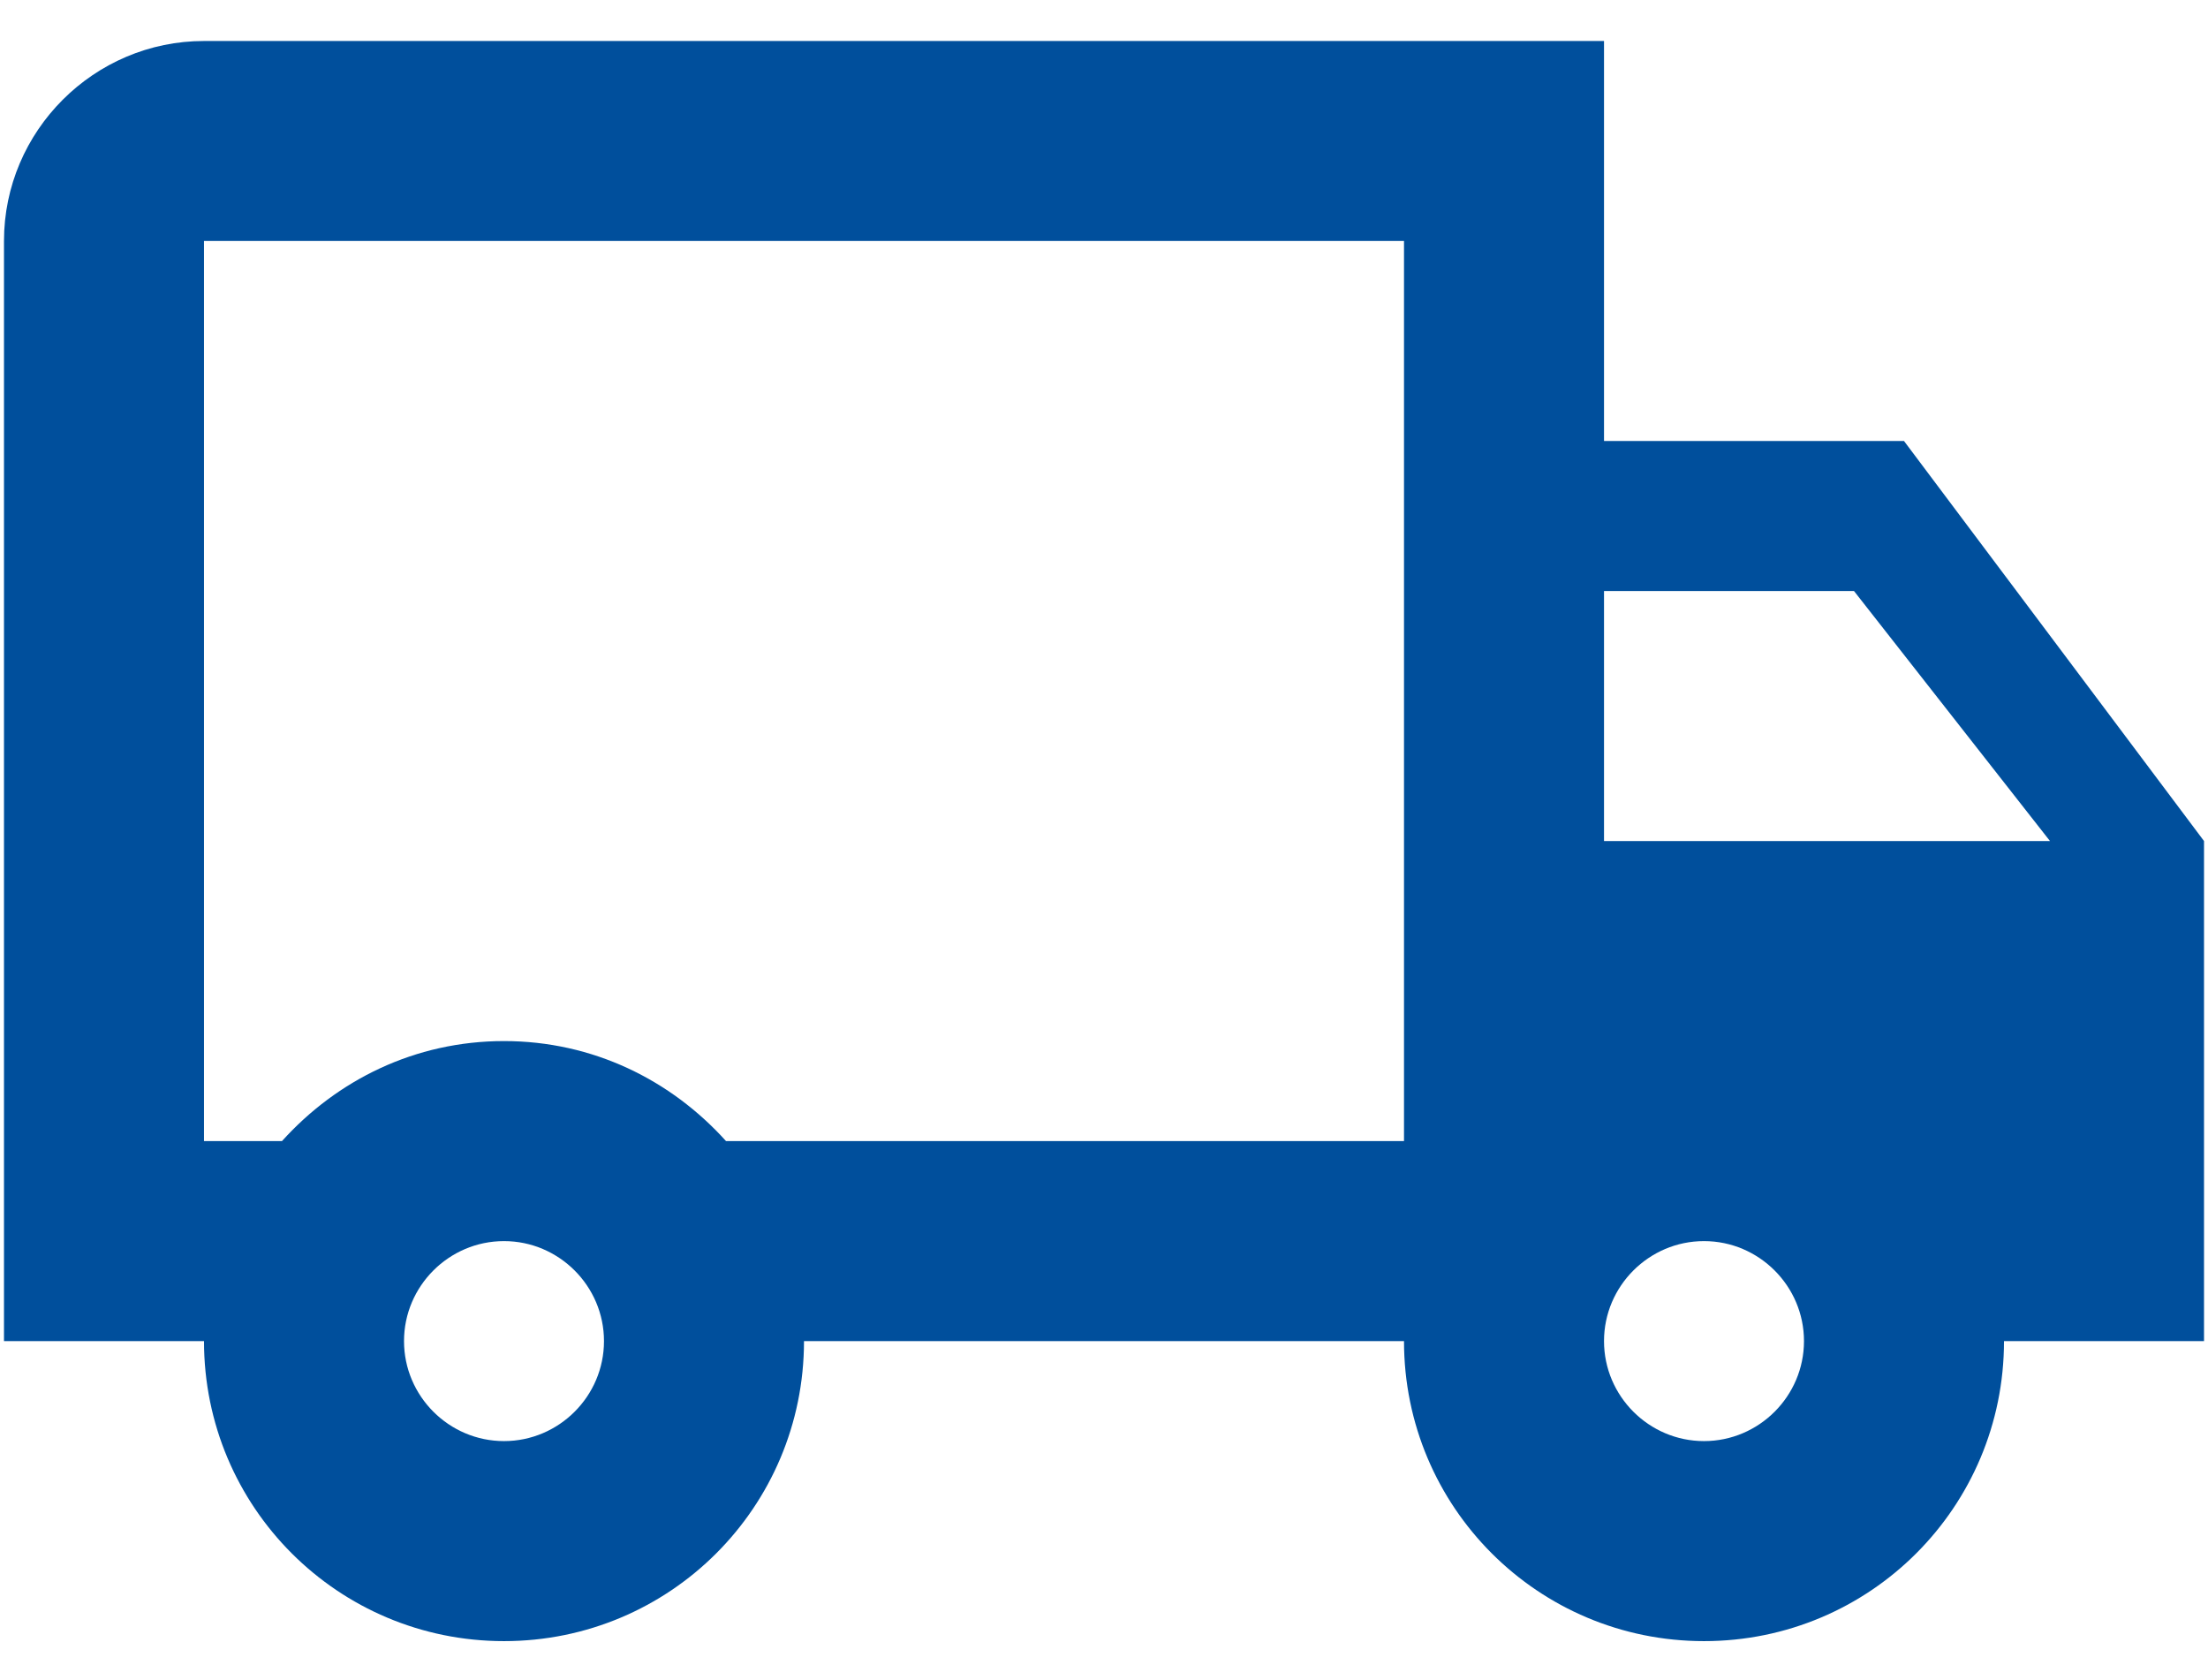
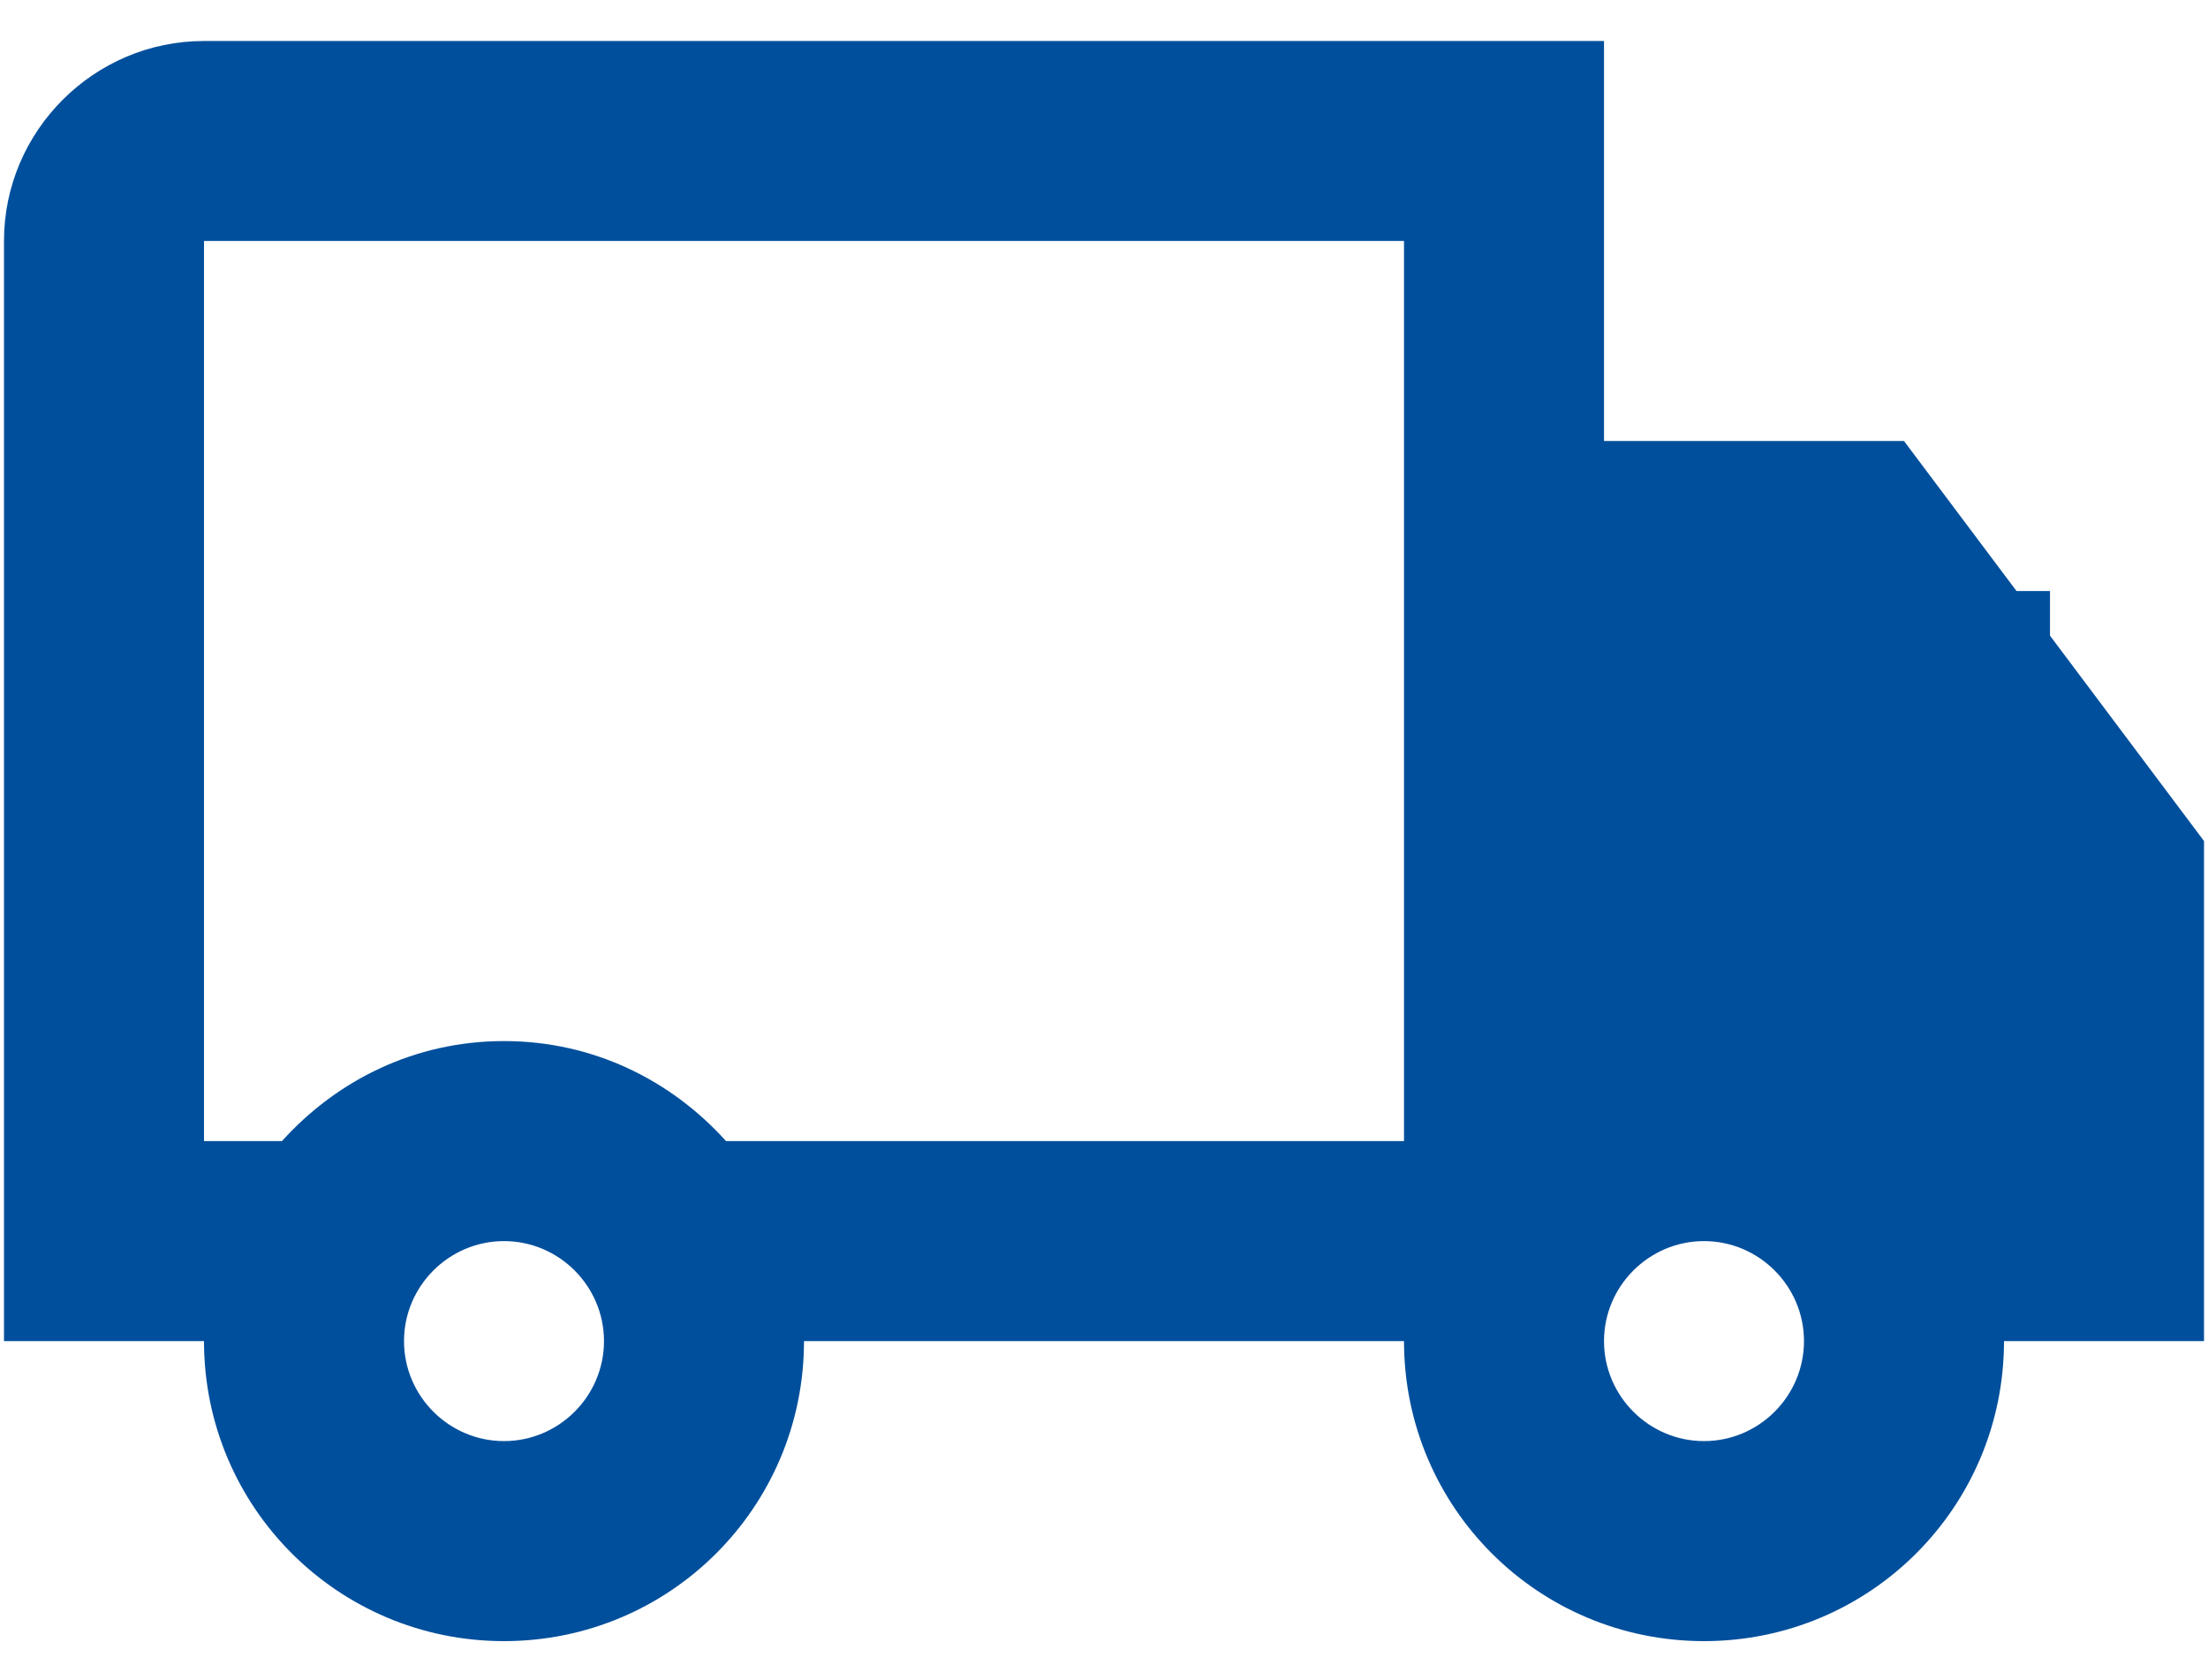
<svg xmlns="http://www.w3.org/2000/svg" width="46" height="35" viewBox="0 0 46 35" fill="none">
-   <path d="M39.667 9.187H33.417V0.854H4.25C1.958 0.854 0.083 2.729 0.083 5.02V27.937H4.25C4.25 31.395 7.042 34.187 10.5 34.187C13.958 34.187 16.75 31.395 16.75 27.937H29.25C29.25 31.395 32.042 34.187 35.5 34.187C38.958 34.187 41.75 31.395 41.75 27.937H45.917V17.52L39.667 9.187ZM38.625 12.312L42.708 17.52H33.417V12.312H38.625ZM10.5 30.02C9.354 30.02 8.417 29.083 8.417 27.937C8.417 26.791 9.354 25.854 10.5 25.854C11.646 25.854 12.583 26.791 12.583 27.937C12.583 29.083 11.646 30.02 10.5 30.02ZM15.125 23.77C13.979 22.499 12.354 21.687 10.5 21.687C8.646 21.687 7.021 22.499 5.875 23.77H4.25V5.02H29.25V23.77H15.125ZM35.5 30.02C34.354 30.02 33.417 29.083 33.417 27.937C33.417 26.791 34.354 25.854 35.5 25.854C36.646 25.854 37.583 26.791 37.583 27.937C37.583 29.083 36.646 30.02 35.5 30.02Z" fill="#004F9C" />
+   <path d="M39.667 9.187H33.417V0.854H4.25C1.958 0.854 0.083 2.729 0.083 5.02V27.937H4.25C4.25 31.395 7.042 34.187 10.5 34.187C13.958 34.187 16.75 31.395 16.75 27.937H29.25C29.25 31.395 32.042 34.187 35.5 34.187C38.958 34.187 41.75 31.395 41.75 27.937H45.917V17.52L39.667 9.187ZM38.625 12.312L42.708 17.52V12.312H38.625ZM10.5 30.02C9.354 30.02 8.417 29.083 8.417 27.937C8.417 26.791 9.354 25.854 10.5 25.854C11.646 25.854 12.583 26.791 12.583 27.937C12.583 29.083 11.646 30.02 10.5 30.02ZM15.125 23.77C13.979 22.499 12.354 21.687 10.5 21.687C8.646 21.687 7.021 22.499 5.875 23.77H4.25V5.02H29.25V23.77H15.125ZM35.5 30.02C34.354 30.02 33.417 29.083 33.417 27.937C33.417 26.791 34.354 25.854 35.5 25.854C36.646 25.854 37.583 26.791 37.583 27.937C37.583 29.083 36.646 30.02 35.5 30.02Z" fill="#004F9C" />
</svg>